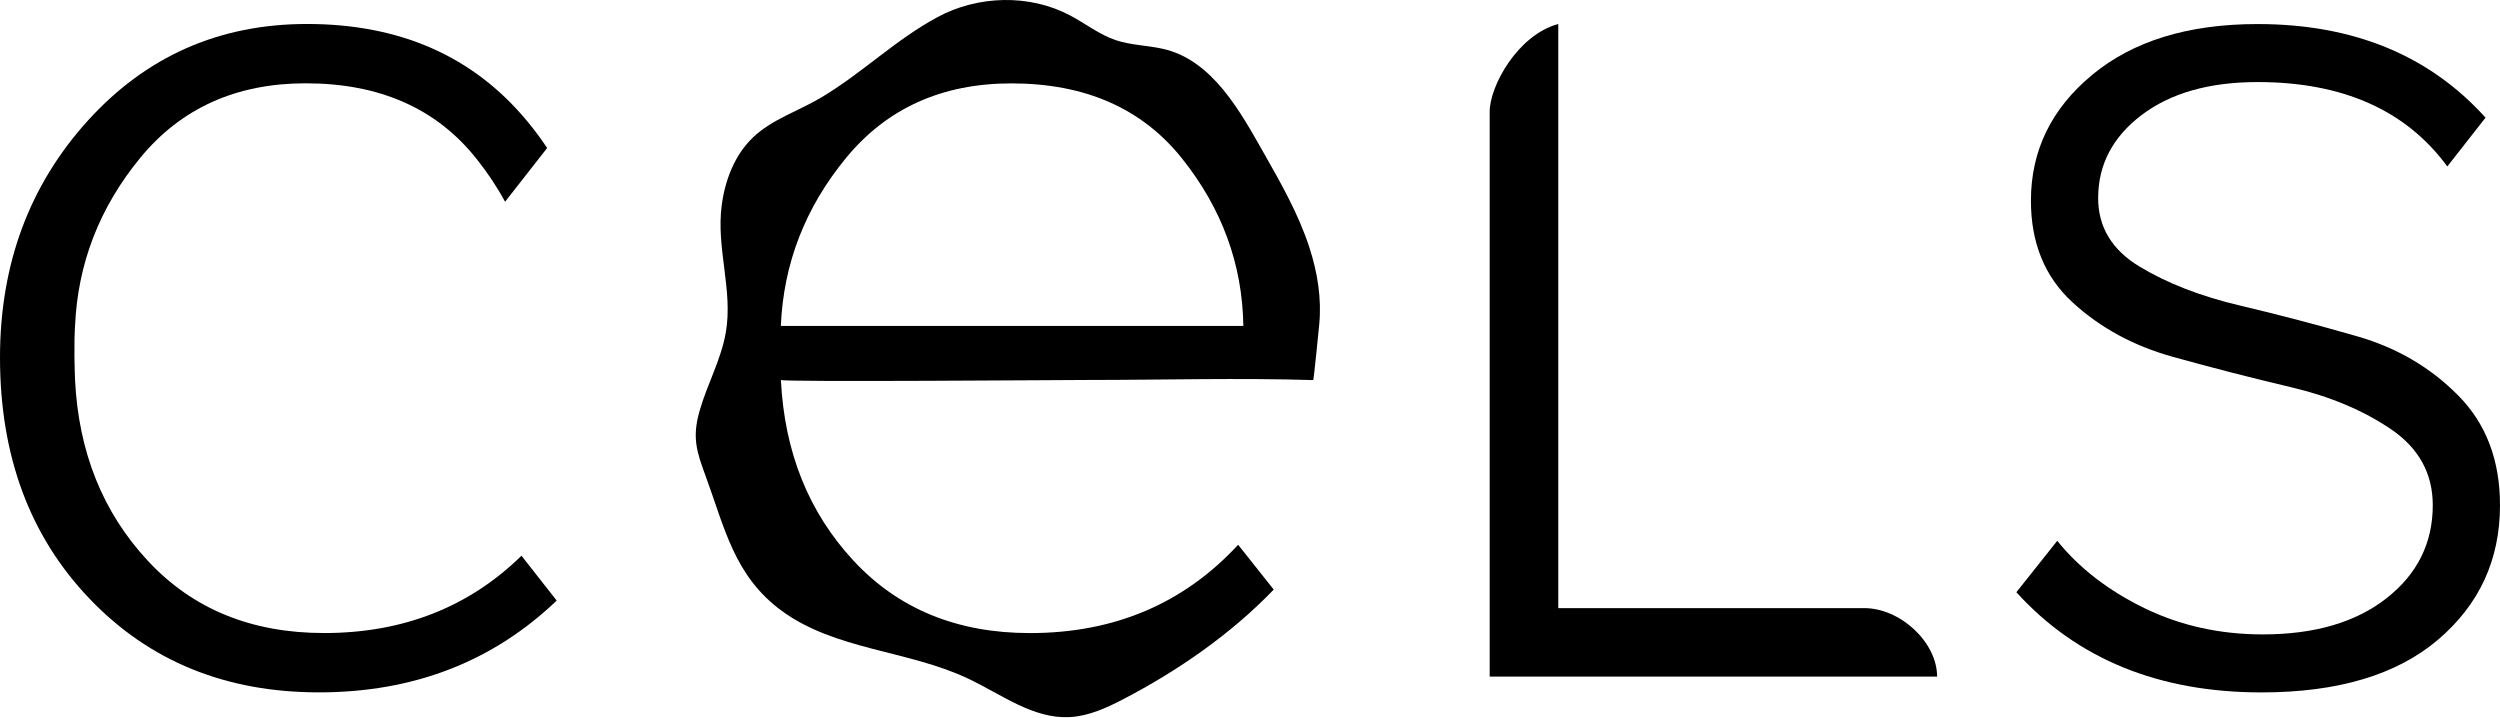
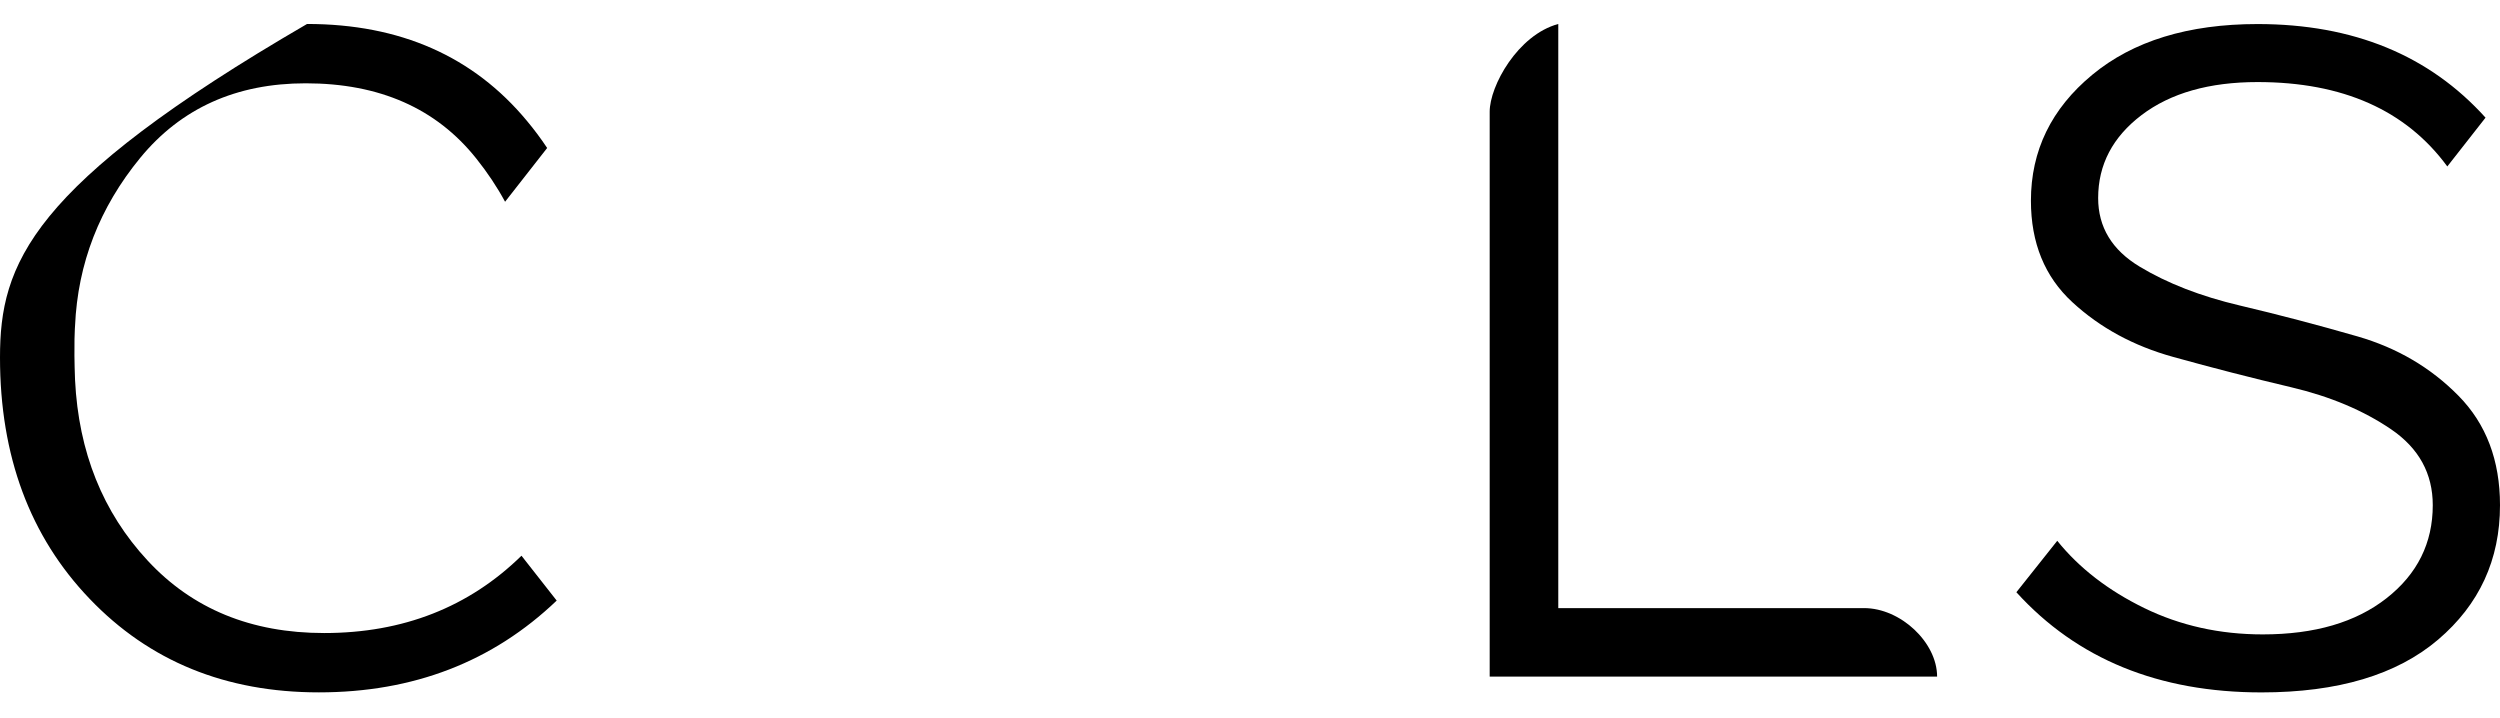
<svg xmlns="http://www.w3.org/2000/svg" width="1980" height="569" viewBox="0 0 1980 569" fill="none">
-   <path d="M806.781 558.312C793.165 551.926 779.91 543.641 766.327 537.256C718.771 514.923 661.266 514.792 618.946 483.651C581.537 456.144 573.911 417.962 558.953 377.292C551.884 358.005 547.956 346.838 554.044 325.488C560.001 304.53 570.965 285.21 574.794 263.598C580.751 229.837 567.037 196.862 571.62 162.413C574.271 142.536 581.864 122.692 596.363 108.841C611.484 94.433 632.3 87.982 650.268 77.306C682.736 58.019 709.018 31.593 742.467 13.583C774.444 -3.674 815.258 -4.886 847.562 12.24C859.639 18.658 870.603 27.369 883.564 31.757C895.543 35.817 908.504 35.883 920.843 38.633C960.445 47.377 982.734 89.226 1001 121.317C1014.68 145.385 1028.46 169.65 1037.03 195.978C1043.45 215.658 1046.88 236.681 1044.79 257.344C1044.43 260.847 1040.53 301.059 1040.04 301.027C980.836 299.193 920.908 300.928 861.57 300.928C845.532 300.928 618.554 302.729 618.488 300.928C621.27 358.005 640.417 405.683 675.896 443.963C711.374 482.243 757.981 501.399 815.716 501.399C882.517 501.399 937.469 478.084 980.607 431.454L1008.79 466.95C974.781 502.316 932.691 531.394 889.292 553.924C876.069 560.8 862.126 567.153 847.267 567.939C833.03 568.692 819.741 564.37 806.781 558.312ZM984.731 258.129C984.011 209.436 967.842 165.196 936.193 125.541C904.511 85.853 859.475 66.042 801.053 66.042C746.1 66.042 702.439 85.722 670.103 125.05C637.733 164.378 620.517 208.749 618.423 258.162H984.731V258.129Z" fill="black" />
-   <path d="M413.013 440.131C371.348 480.9 319.177 501.366 256.73 501.366C198.93 501.366 152.388 482.243 116.91 443.963C81.365 405.65 62.251 358.005 59.437 300.928C58.291 271.555 59.437 258.064 59.437 258.064C61.597 208.683 78.78 164.345 111.116 124.952C143.453 85.657 187.114 65.976 242.1 65.976C300.554 65.976 345.557 85.82 377.207 125.541C386.044 136.609 393.67 148.038 400.019 159.793L432.847 117.846L433.338 117.191C428.461 109.823 423.093 102.619 417.366 95.775C374.948 44.626 316.854 18.986 243.18 18.986C173.564 18.986 115.666 44.626 69.386 95.742C23.172 146.859 0 209.404 0 283.115C0 361.115 23.663 424.839 70.957 474.22C118.251 523.699 178.768 548.357 252.54 548.357C327.458 548.357 390.2 524.125 440.898 475.661L413.013 440.131Z" fill="black" />
+   <path d="M413.013 440.131C371.348 480.9 319.177 501.366 256.73 501.366C198.93 501.366 152.388 482.243 116.91 443.963C81.365 405.65 62.251 358.005 59.437 300.928C58.291 271.555 59.437 258.064 59.437 258.064C61.597 208.683 78.78 164.345 111.116 124.952C143.453 85.657 187.114 65.976 242.1 65.976C300.554 65.976 345.557 85.82 377.207 125.541C386.044 136.609 393.67 148.038 400.019 159.793L432.847 117.846L433.338 117.191C428.461 109.823 423.093 102.619 417.366 95.775C374.948 44.626 316.854 18.986 243.18 18.986C23.172 146.859 0 209.404 0 283.115C0 361.115 23.663 424.839 70.957 474.22C118.251 523.699 178.768 548.357 252.54 548.357C327.458 548.357 390.2 524.125 440.898 475.661L413.013 440.131Z" fill="black" />
  <path d="M1791.09 548.389C1709.69 548.389 1644.98 521.931 1596.97 469.046L1629.34 428.31C1646.72 449.89 1669.69 467.638 1698.2 481.555C1726.71 495.472 1758.03 502.447 1792.13 502.447C1833.18 502.447 1865.87 492.885 1890.22 473.729C1914.57 454.605 1926.75 430.046 1926.75 400.116C1926.75 375.065 1915.78 355.057 1893.89 340.092C1871.96 325.128 1845.51 313.994 1814.59 306.692C1783.62 299.389 1752.5 291.399 1721.18 282.689C1689.85 274.011 1663.24 259.57 1641.35 239.366C1619.42 219.194 1608.49 192.376 1608.49 158.975C1608.49 119.319 1624.66 86.049 1657.03 59.263C1689.4 32.477 1733.02 19.051 1788.01 19.051C1863.84 19.051 1924 43.775 1968.54 93.188L1938.27 131.828C1905.57 87.294 1855.46 64.994 1788.01 64.994C1749.75 64.994 1719.15 73.704 1696.17 91.092C1673.23 108.513 1661.74 130.42 1661.74 156.879C1661.74 179.867 1672.7 197.975 1694.6 211.172C1716.53 224.401 1742.94 234.651 1773.9 241.953C1804.86 249.255 1835.99 257.442 1867.31 266.48C1898.6 275.55 1925.24 291.203 1947.14 313.47C1969.07 335.737 1980 364.619 1980 400.116C1980 443.275 1963.64 478.772 1930.97 506.606C1898.21 534.472 1851.6 548.389 1791.09 548.389Z" fill="black" />
  <path d="M1534.19 535.88H1179.83V88.473C1179.83 68.138 1202.02 27.663 1234.16 18.986V481.62H1476.29C1505.23 481.588 1534.19 508.767 1534.19 535.88Z" fill="black" />
</svg>